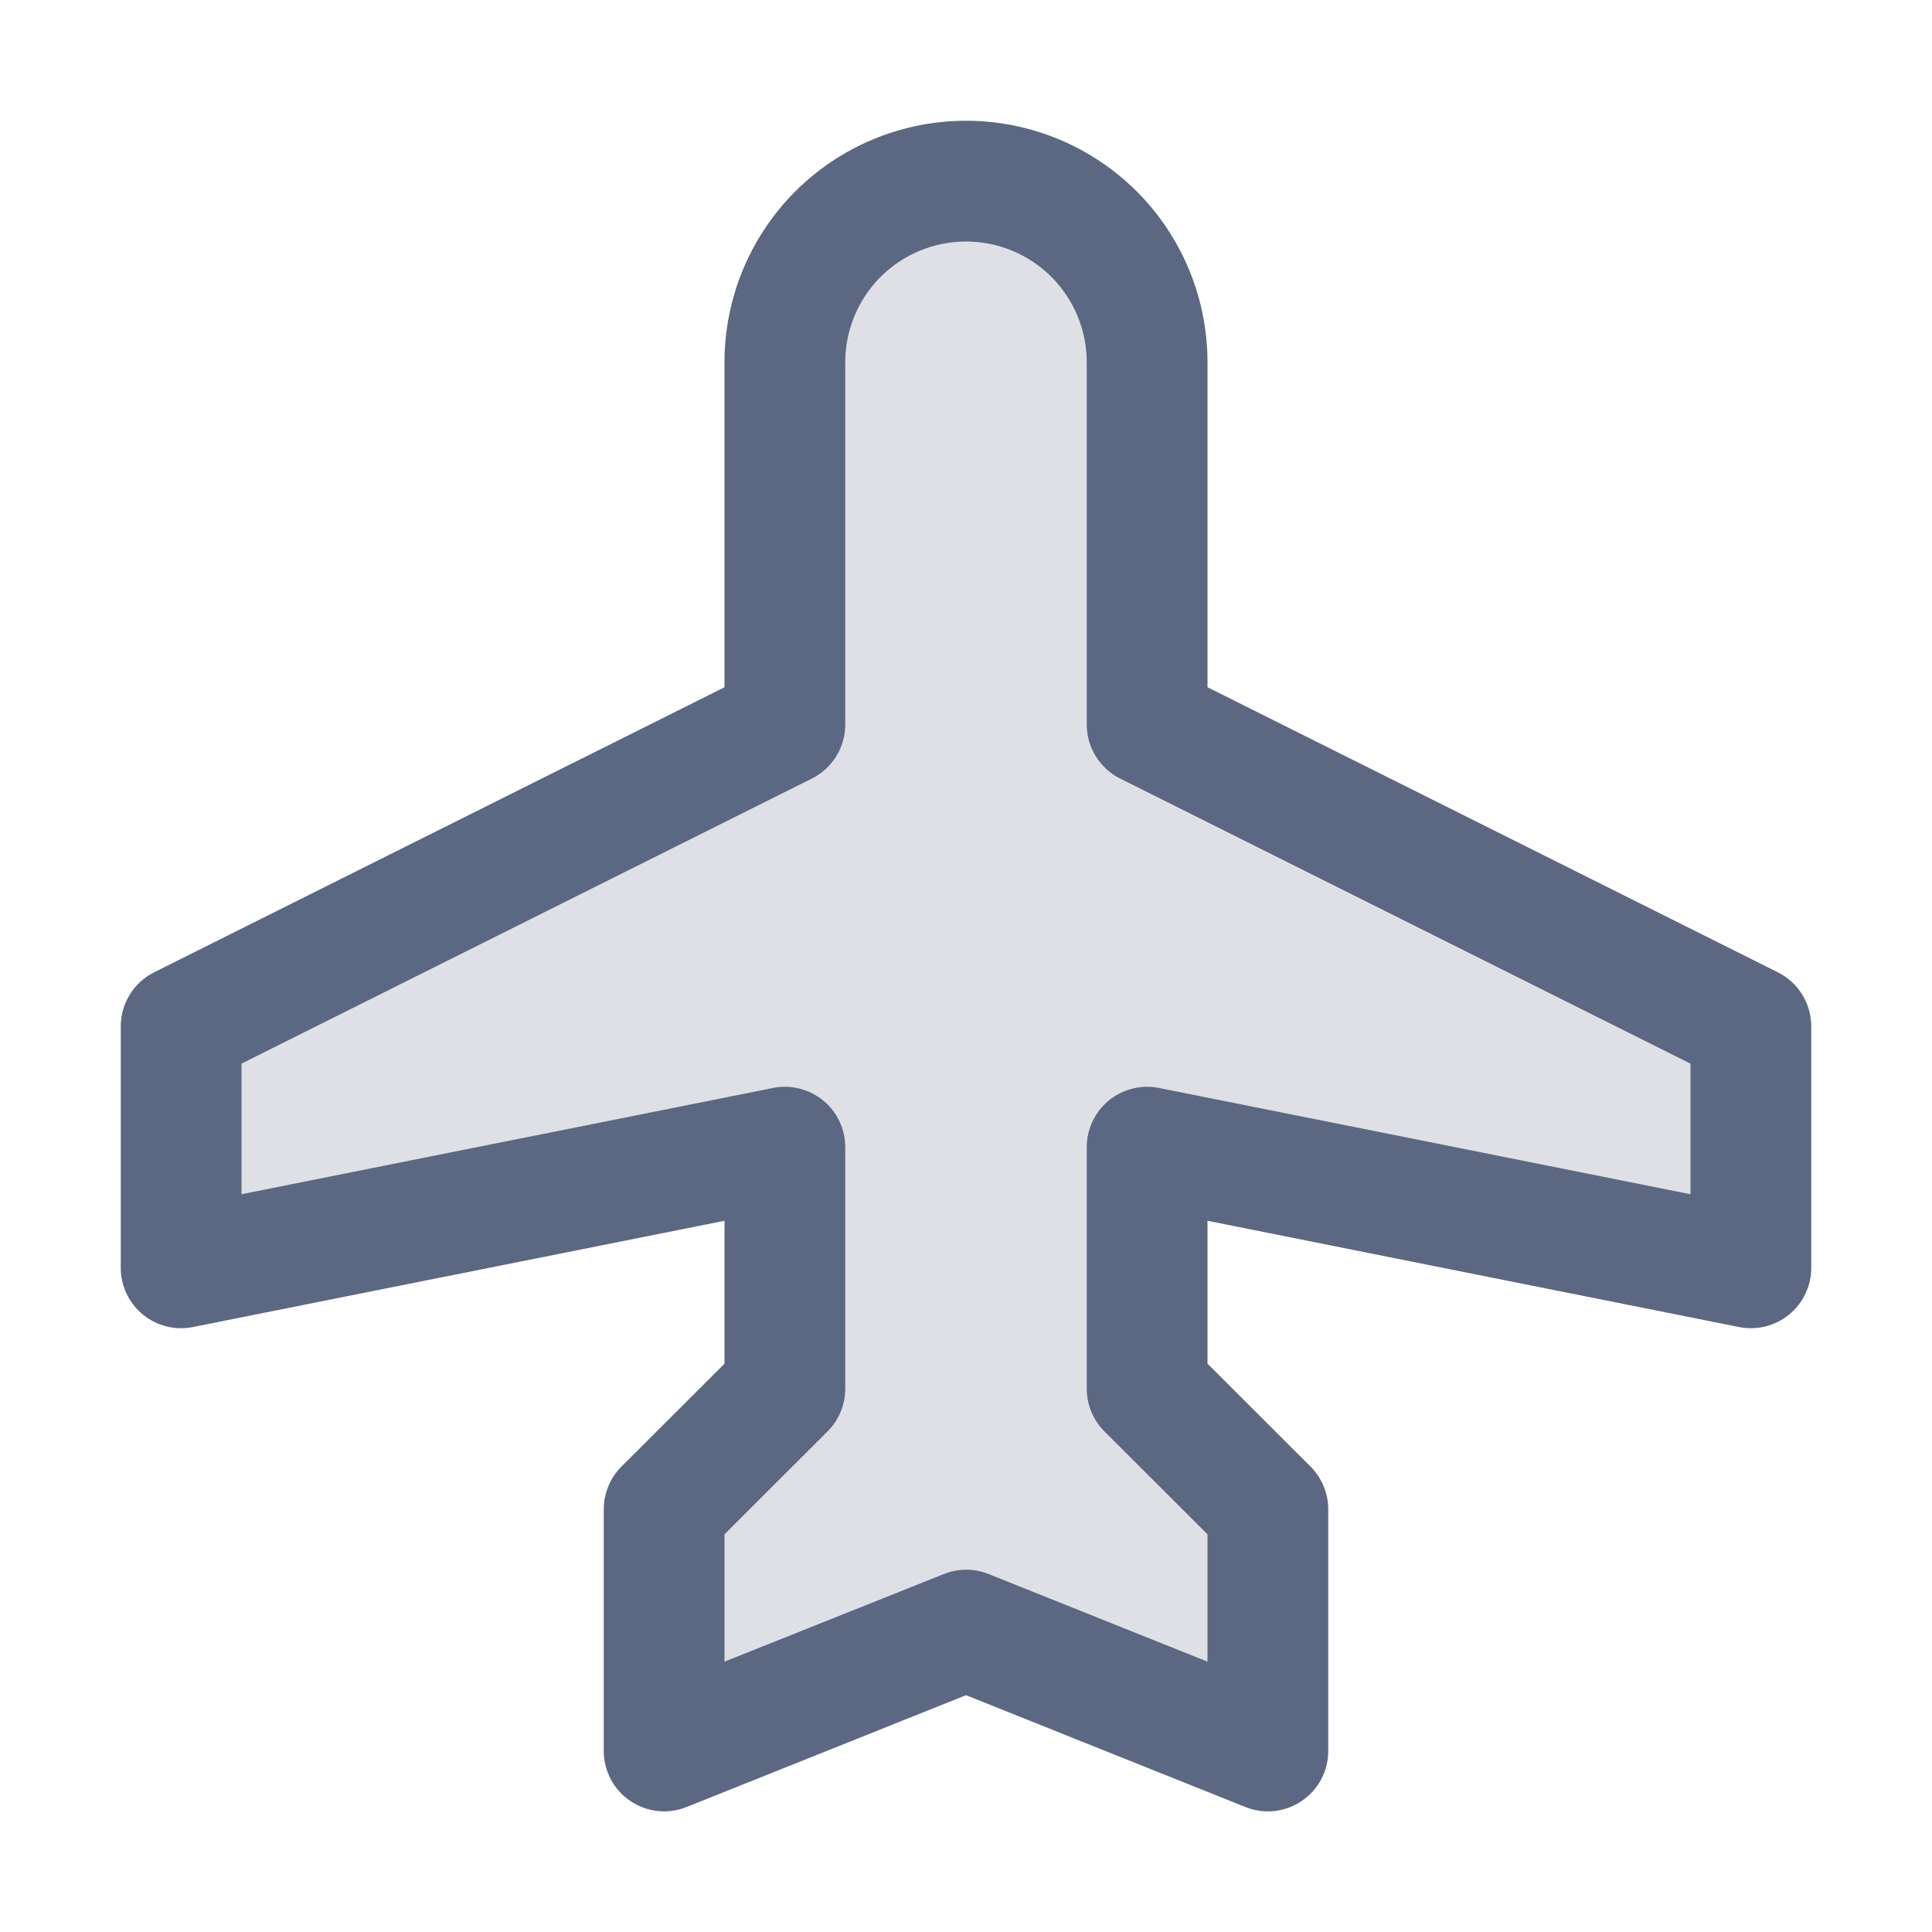
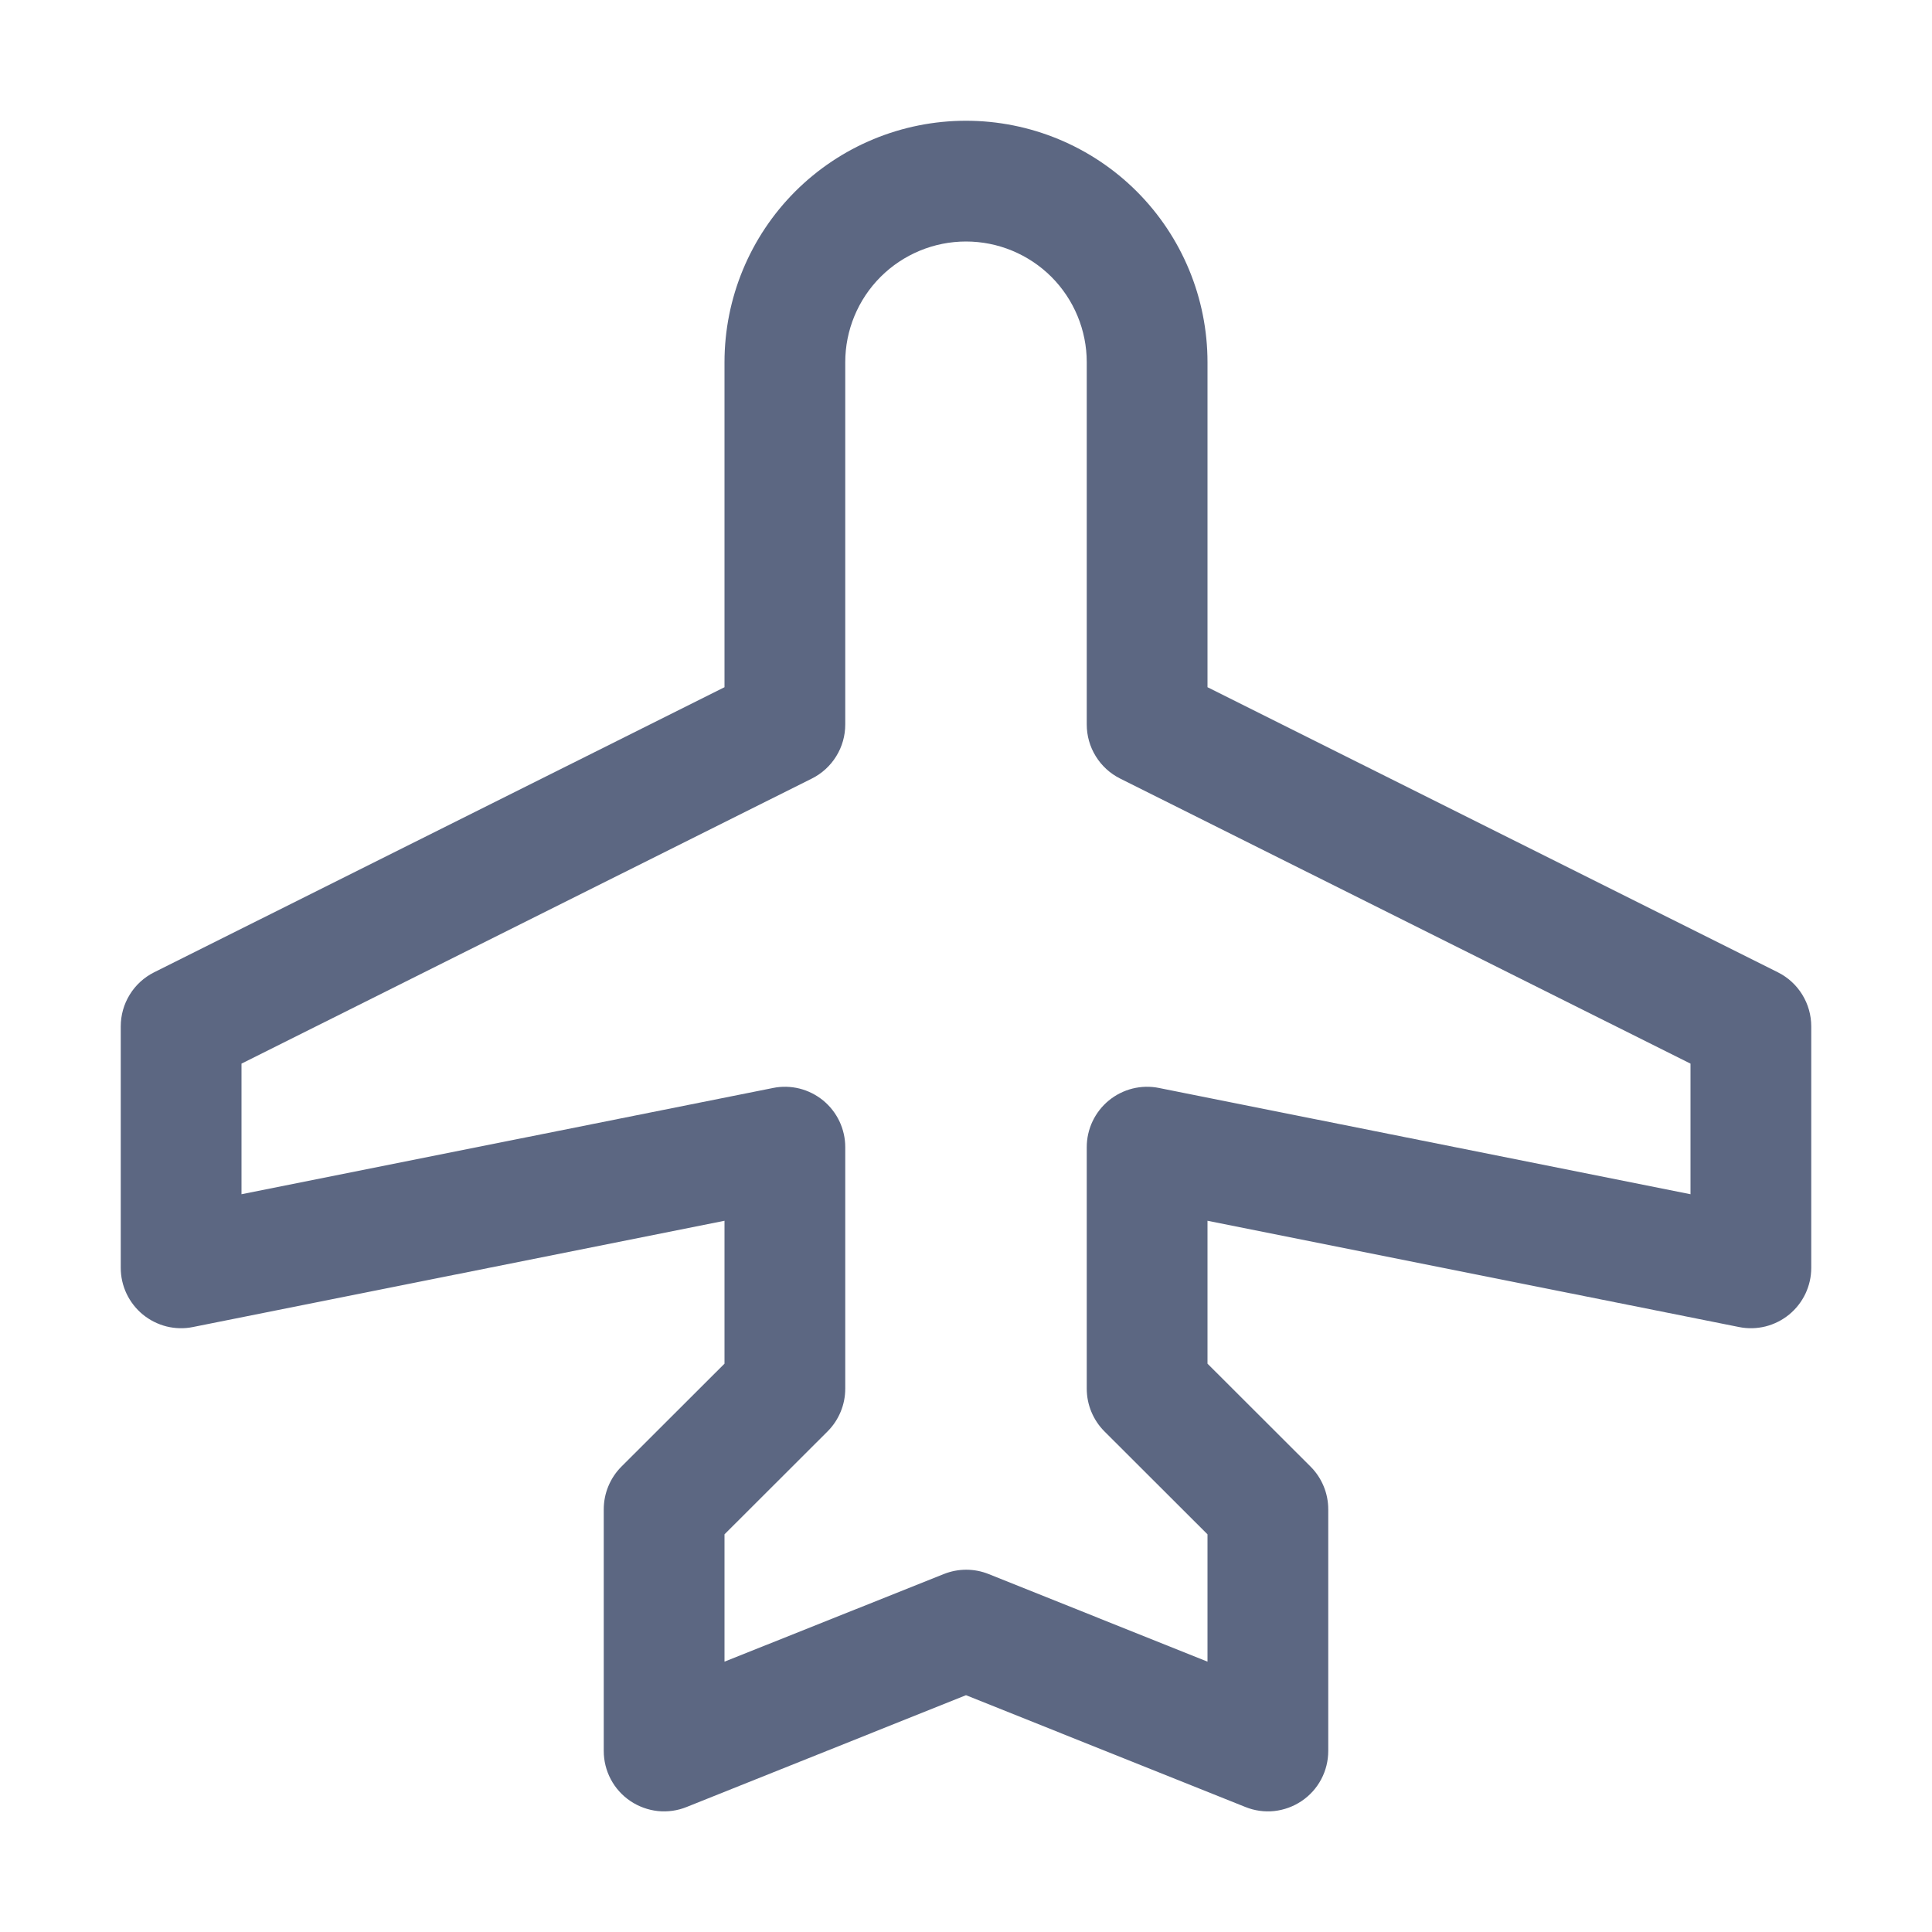
<svg xmlns="http://www.w3.org/2000/svg" width="30" height="30" viewBox="0 0 30 30" fill="none">
-   <path opacity="0.2" d="M17.812 17.812V21.562L19.688 23.438V27.188L15 25.312L10.312 27.188V23.438L12.188 21.562V17.812L2.812 19.688V15.938L12.188 11.25V5.625C12.188 4.879 12.484 4.164 13.011 3.636C13.539 3.109 14.254 2.812 15 2.812C15.746 2.812 16.461 3.109 16.989 3.636C17.516 4.164 17.812 4.879 17.812 5.625V11.25L27.188 15.938V19.688L17.812 17.812Z" fill="#5C6782" />
  <path d="M27.607 15.098L18.75 10.671V5.625C18.75 4.63 18.355 3.677 17.652 2.973C16.948 2.27 15.995 1.875 15 1.875C14.005 1.875 13.052 2.27 12.348 2.973C11.645 3.677 11.25 4.63 11.25 5.625V10.671L2.393 15.098C2.237 15.176 2.106 15.296 2.015 15.444C1.923 15.593 1.875 15.763 1.875 15.938V19.688C1.875 19.826 1.906 19.963 1.965 20.088C2.025 20.214 2.111 20.324 2.218 20.412C2.326 20.5 2.451 20.563 2.586 20.597C2.72 20.63 2.861 20.634 2.996 20.606L11.25 18.956V21.175L9.649 22.774C9.562 22.861 9.493 22.965 9.446 23.079C9.399 23.192 9.375 23.314 9.375 23.438V27.188C9.375 27.341 9.412 27.492 9.484 27.628C9.556 27.764 9.66 27.88 9.788 27.966C9.915 28.052 10.062 28.105 10.214 28.122C10.367 28.138 10.522 28.116 10.664 28.058L15 26.323L19.336 28.058C19.478 28.116 19.633 28.138 19.786 28.122C19.938 28.105 20.085 28.052 20.212 27.966C20.34 27.88 20.444 27.764 20.516 27.628C20.588 27.492 20.625 27.341 20.625 27.188V23.438C20.625 23.314 20.601 23.192 20.554 23.079C20.507 22.965 20.438 22.861 20.351 22.774L18.75 21.175V18.956L27.003 20.606C27.14 20.634 27.28 20.63 27.414 20.597C27.549 20.563 27.674 20.5 27.782 20.412C27.889 20.324 27.975 20.214 28.035 20.088C28.094 19.963 28.125 19.826 28.125 19.688V15.938C28.125 15.763 28.077 15.593 27.985 15.444C27.894 15.296 27.763 15.176 27.607 15.098ZM26.25 18.544L17.997 16.894C17.86 16.866 17.72 16.87 17.586 16.903C17.451 16.937 17.326 17 17.218 17.088C17.111 17.176 17.025 17.286 16.965 17.412C16.906 17.537 16.875 17.674 16.875 17.812V21.562C16.875 21.686 16.899 21.808 16.946 21.921C16.993 22.035 17.062 22.139 17.149 22.226L18.75 23.825V25.802L15.352 24.442C15.128 24.352 14.879 24.352 14.655 24.442L11.25 25.802V23.825L12.851 22.226C12.938 22.139 13.007 22.035 13.054 21.921C13.101 21.808 13.125 21.686 13.125 21.562V17.812C13.125 17.674 13.094 17.537 13.035 17.412C12.975 17.286 12.889 17.176 12.782 17.088C12.674 17 12.549 16.937 12.414 16.903C12.28 16.87 12.139 16.866 12.004 16.894L3.75 18.544V16.516L12.607 12.089C12.763 12.011 12.894 11.891 12.985 11.743C13.077 11.595 13.125 11.424 13.125 11.25V5.625C13.125 5.128 13.322 4.651 13.674 4.299C14.026 3.948 14.503 3.75 15 3.75C15.497 3.75 15.974 3.948 16.326 4.299C16.677 4.651 16.875 5.128 16.875 5.625V11.25C16.875 11.424 16.923 11.595 17.015 11.743C17.106 11.891 17.237 12.011 17.393 12.089L26.25 16.516V18.544Z" fill="#5C6782" />
</svg>